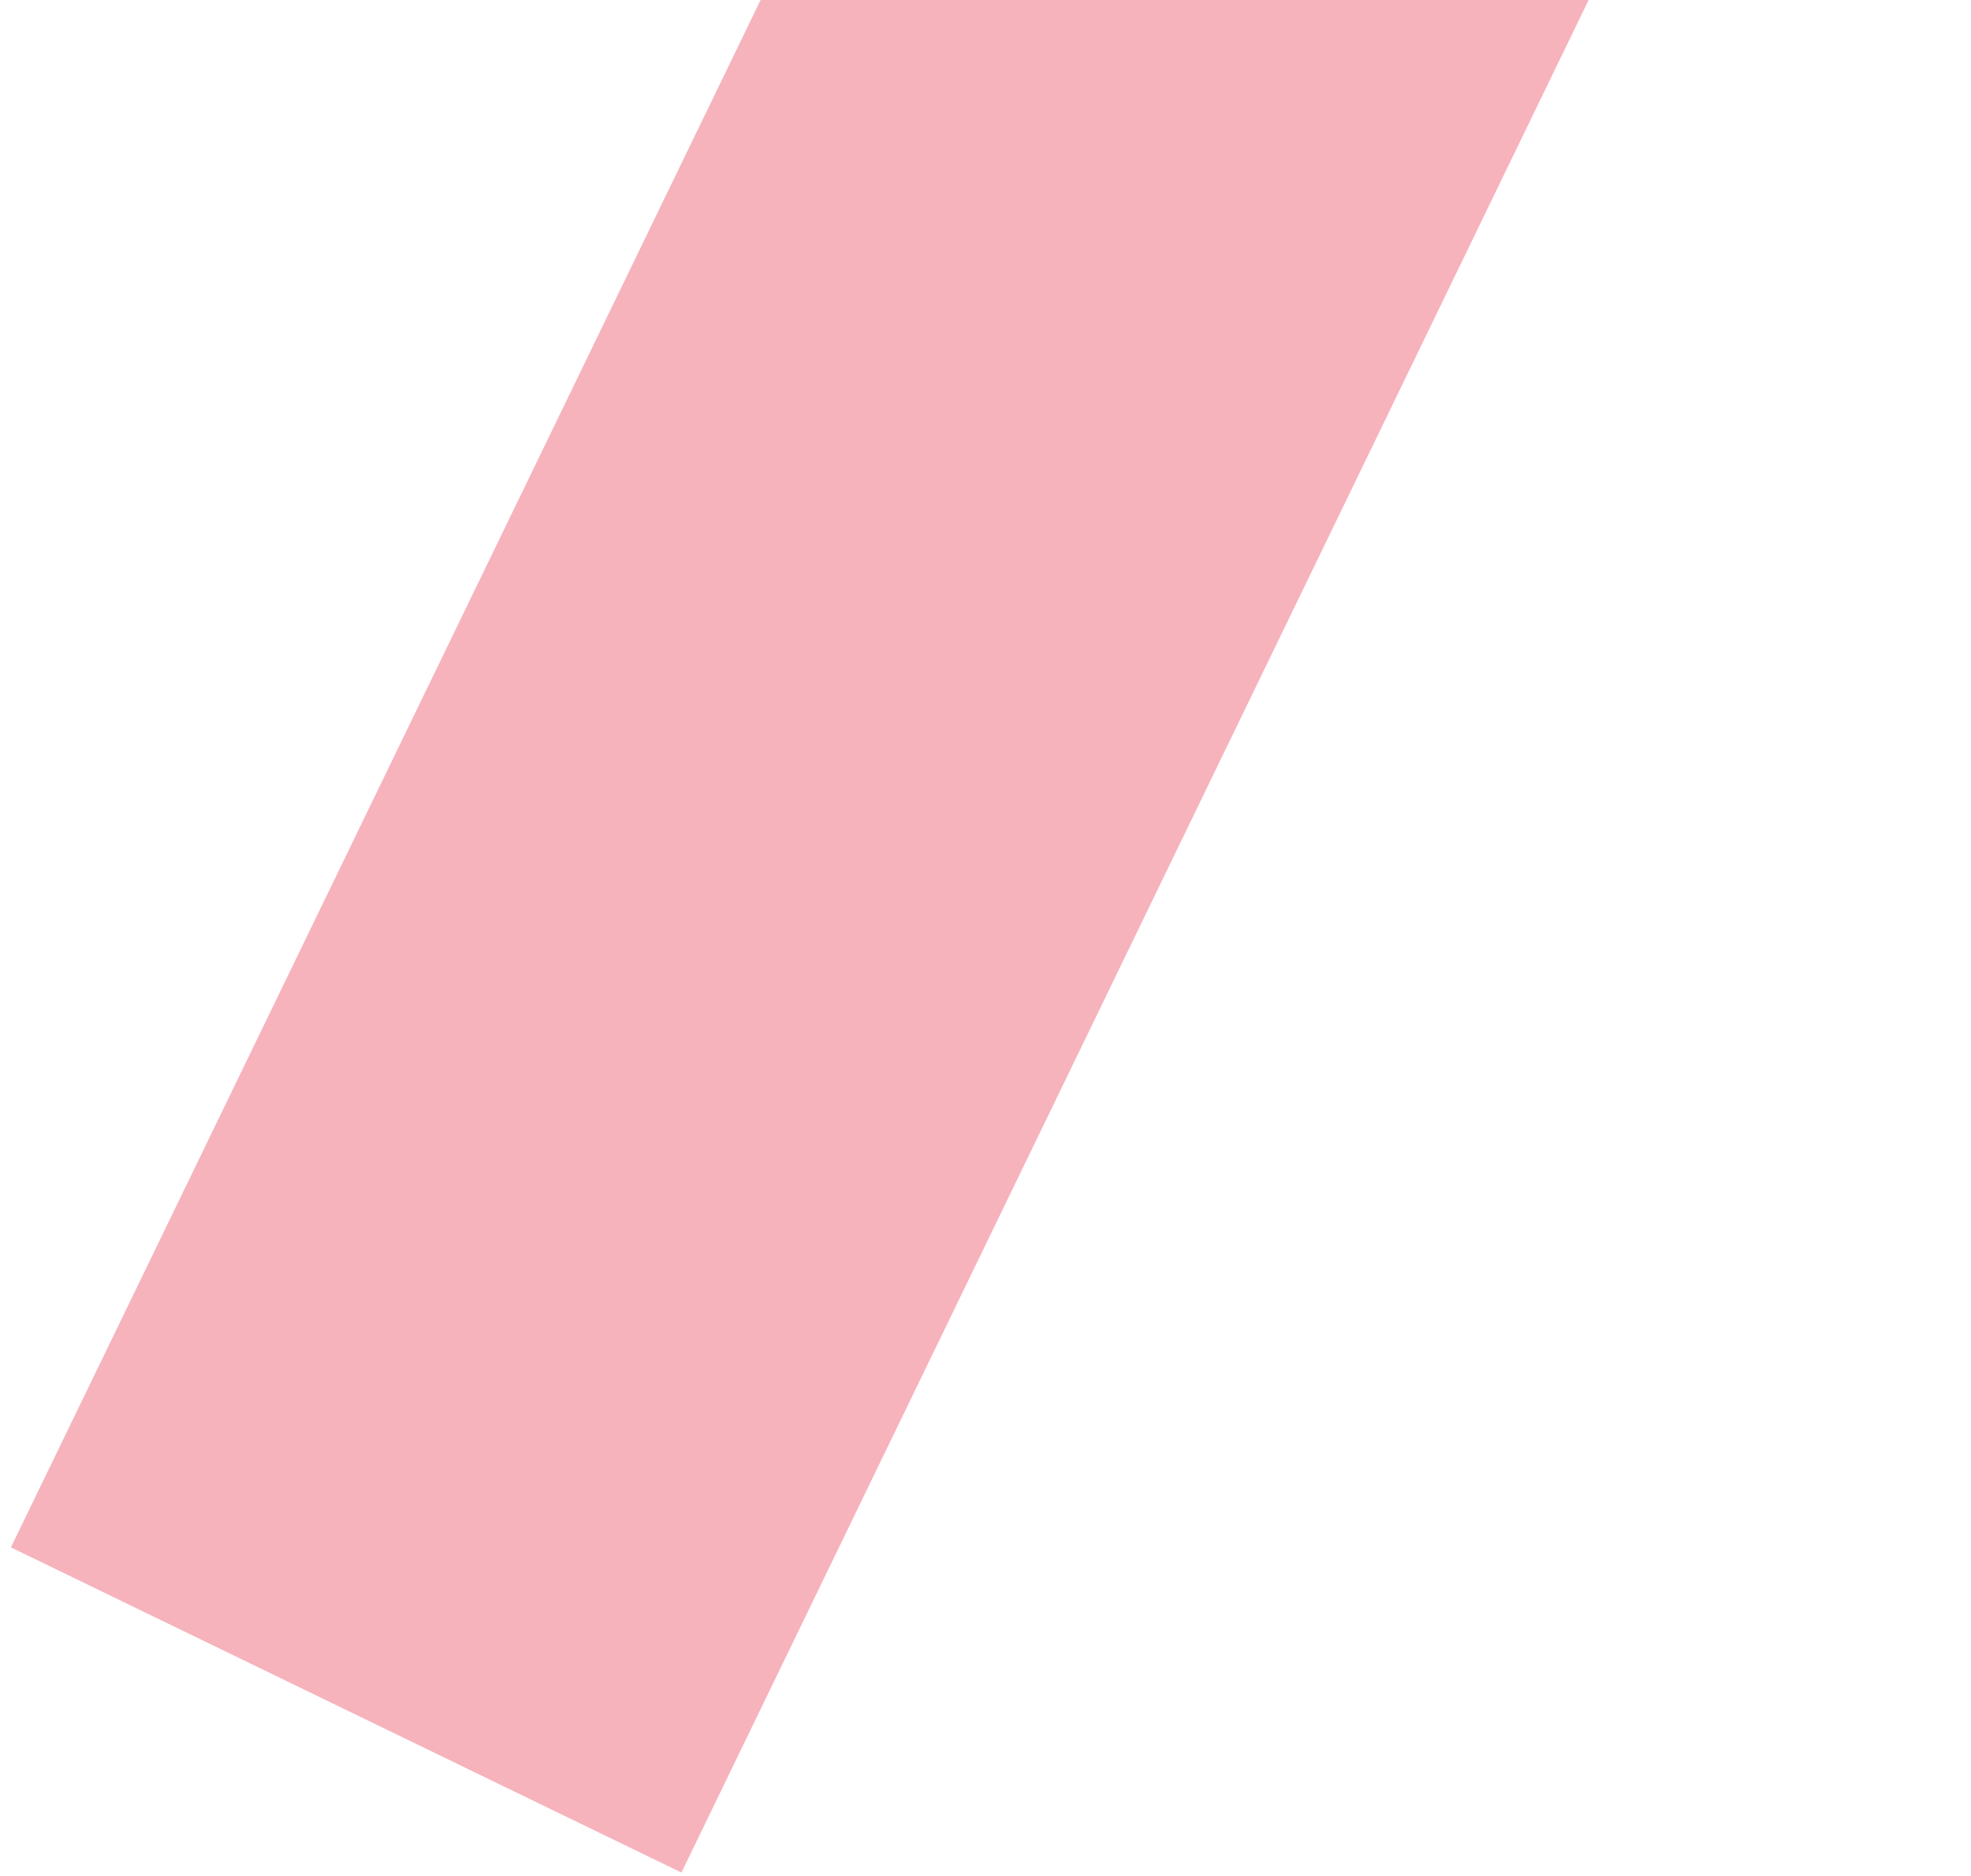
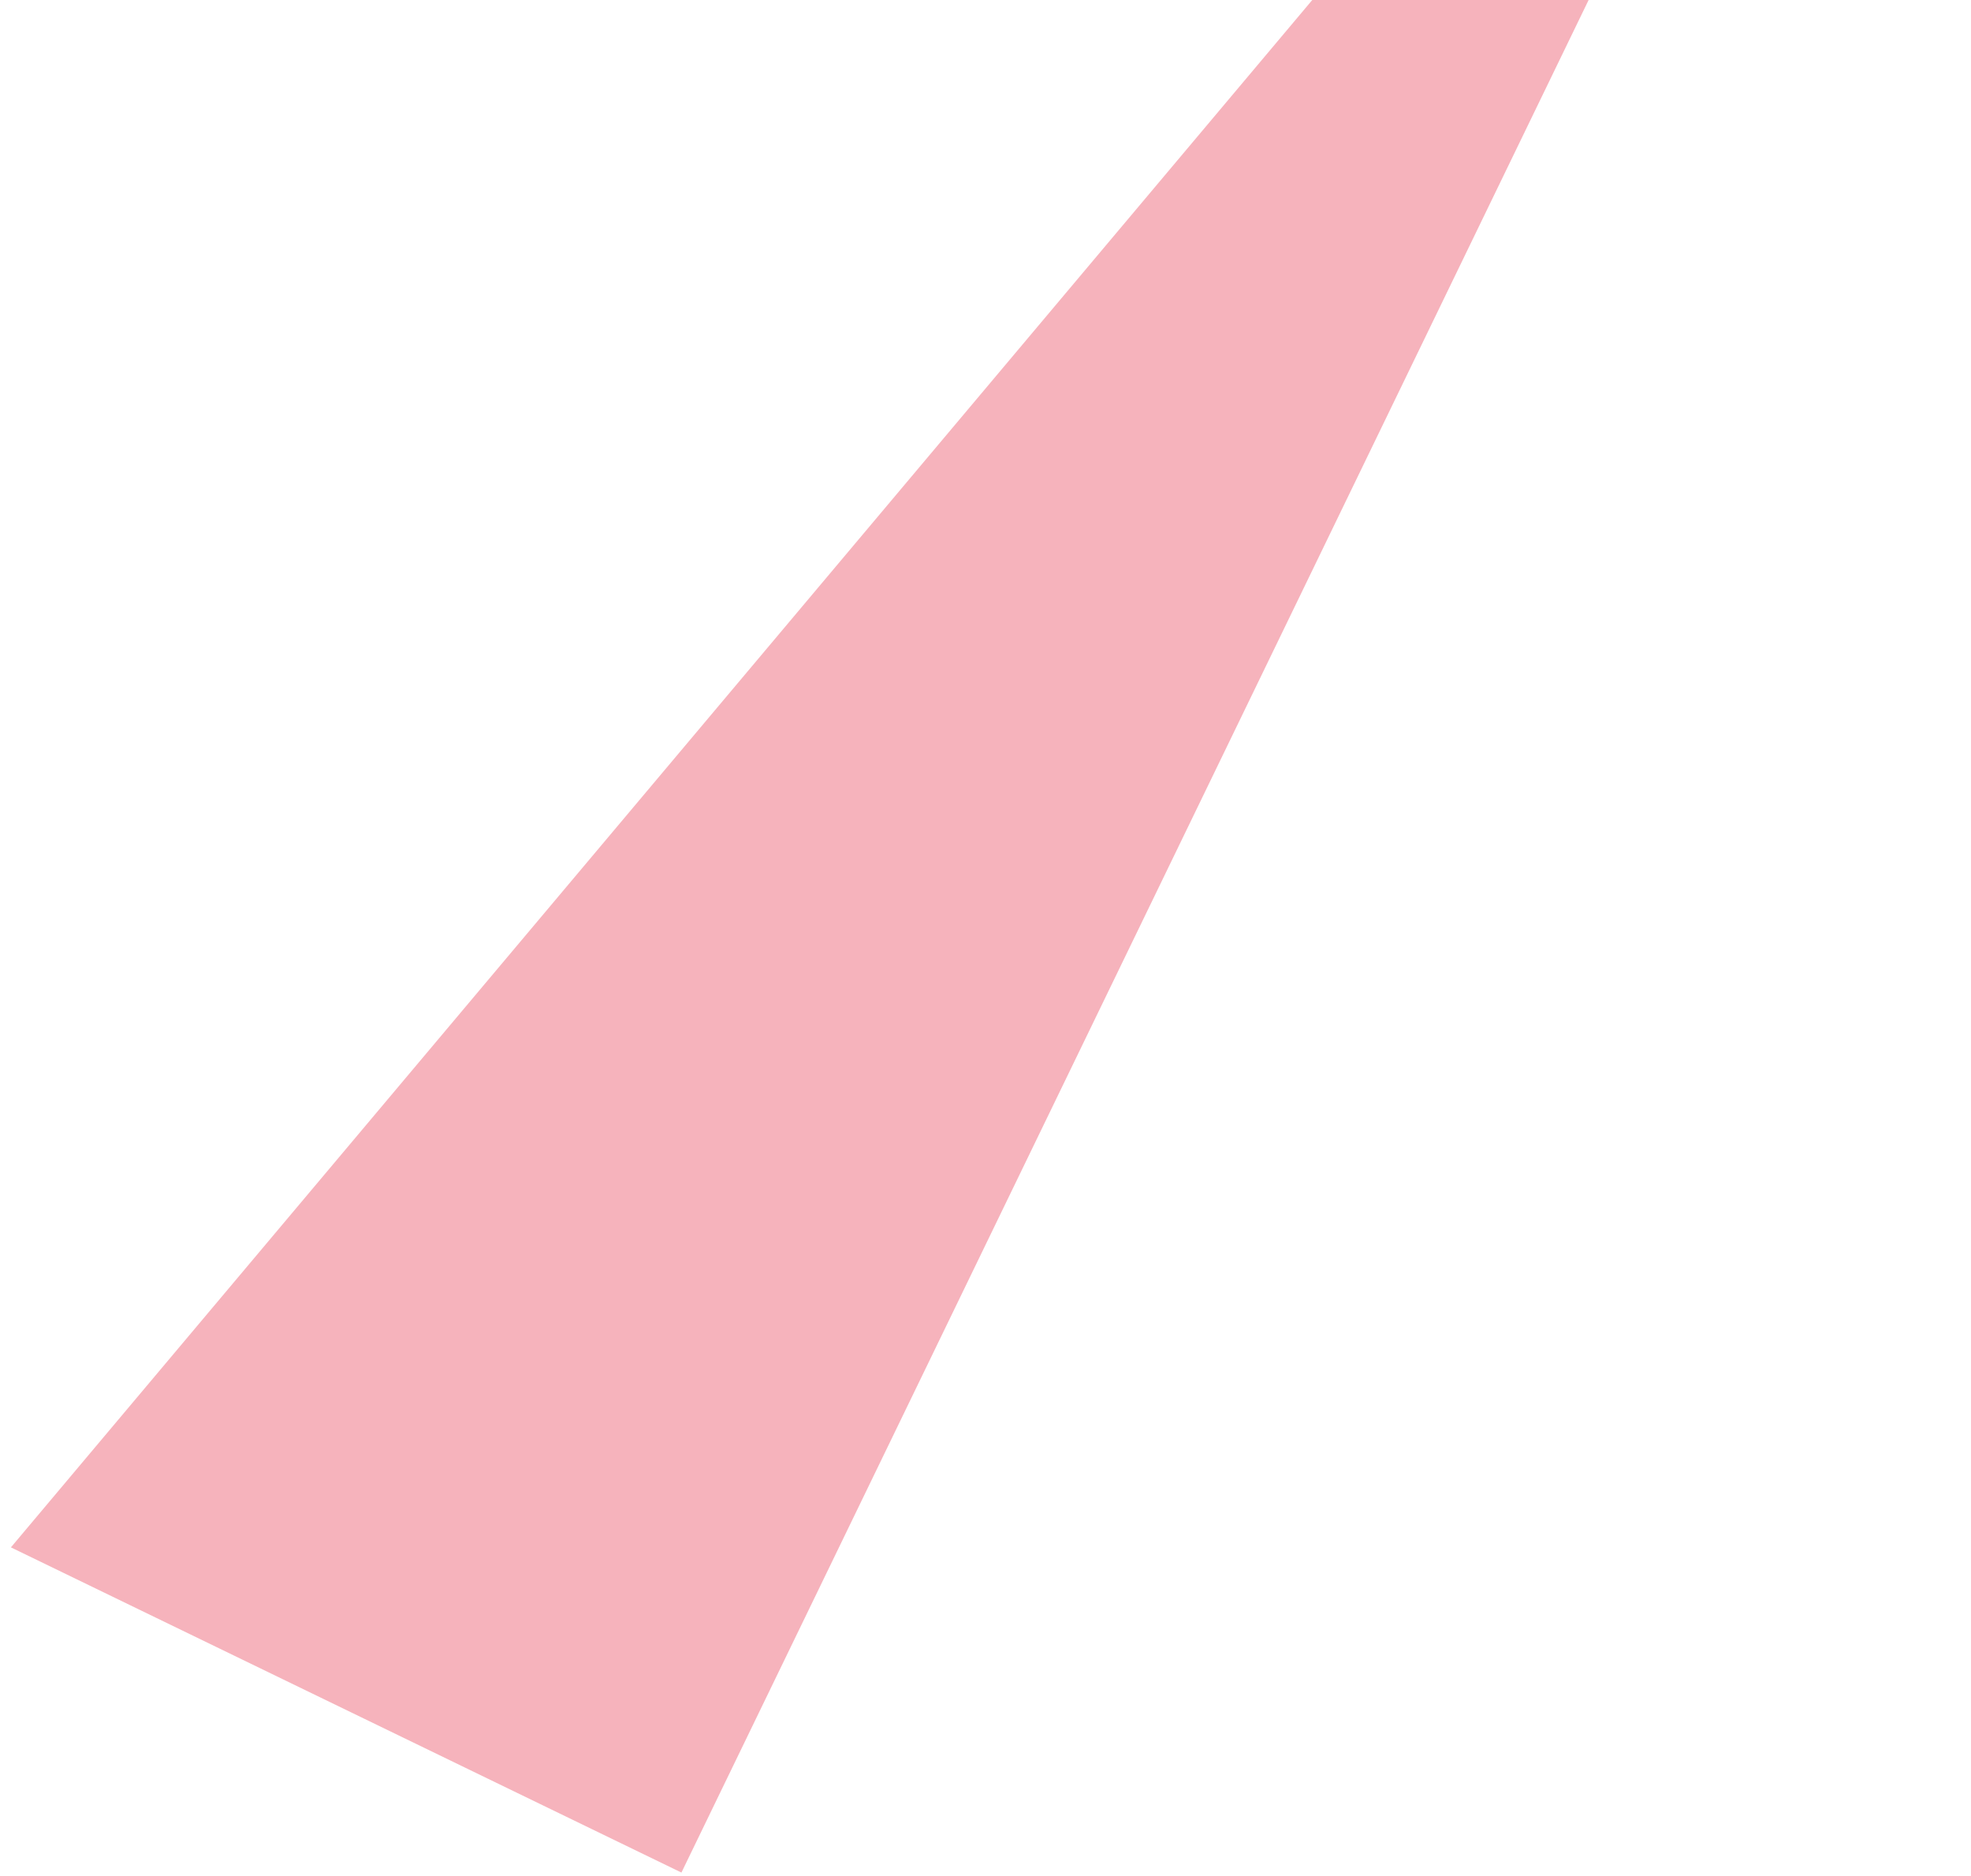
<svg xmlns="http://www.w3.org/2000/svg" width="103" height="98" viewBox="0 0 103 98" fill="none">
-   <path d="M35.61 97.835L102.64 -40.495L59.37 -40.495L0.57 80.845L35.61 97.835Z" fill="#F6B3BC" />
+   <path d="M35.61 97.835L102.64 -40.495L0.57 80.845L35.61 97.835Z" fill="#F6B3BC" />
</svg>